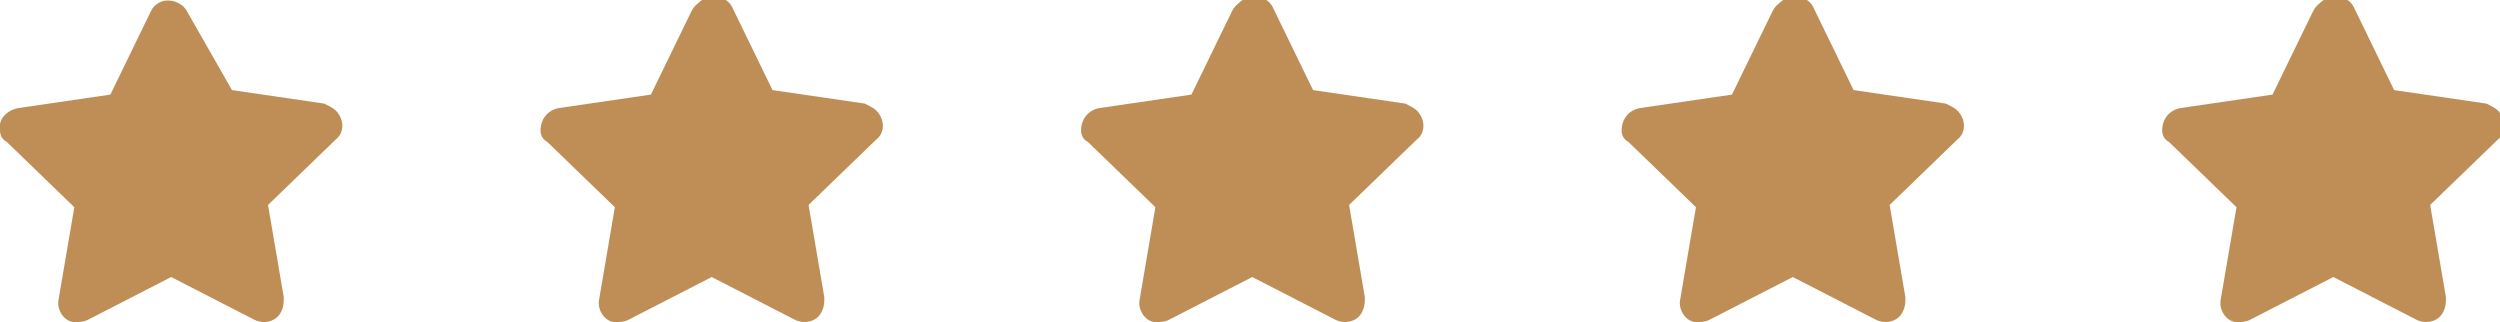
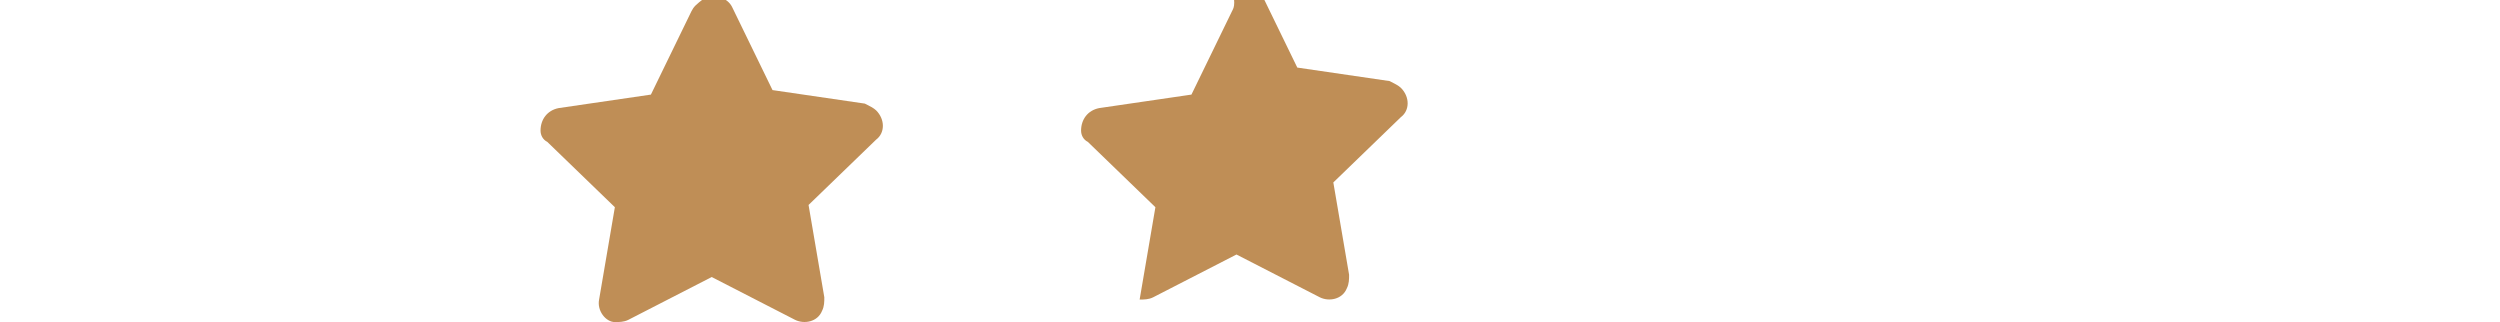
<svg xmlns="http://www.w3.org/2000/svg" version="1.1" id="Layer_1" x="0px" y="0px" viewBox="0 0 111 14.3" style="enable-background:new 0 0 111 14.3;" xml:space="preserve">
  <style type="text/css">
	.st0{fill:#BF8E56;}
</style>
-   <path id="Icon_awesome-star" class="st0" d="M54.7,0.5l-1.8,3.7l-4.1,0.6c-0.5,0.1-0.8,0.5-0.8,1c0,0.2,0.1,0.4,0.3,0.5l3,2.9  l-0.7,4.1c-0.1,0.5,0.3,1,0.7,1c0.2,0,0.4,0,0.6-0.1l3.7-1.9l3.7,1.9c0.4,0.2,1,0.1,1.2-0.4c0.1-0.2,0.1-0.4,0.1-0.6l-0.7-4.1l3-2.9  c0.4-0.3,0.4-0.9,0-1.3c-0.1-0.1-0.3-0.2-0.5-0.3l-4.1-0.6l-1.8-3.7c-0.2-0.4-0.8-0.6-1.2-0.4C54.9,0.2,54.8,0.3,54.7,0.5z" />
+   <path id="Icon_awesome-star" class="st0" d="M54.7,0.5l-1.8,3.7l-4.1,0.6c-0.5,0.1-0.8,0.5-0.8,1c0,0.2,0.1,0.4,0.3,0.5l3,2.9  l-0.7,4.1c0.2,0,0.4,0,0.6-0.1l3.7-1.9l3.7,1.9c0.4,0.2,1,0.1,1.2-0.4c0.1-0.2,0.1-0.4,0.1-0.6l-0.7-4.1l3-2.9  c0.4-0.3,0.4-0.9,0-1.3c-0.1-0.1-0.3-0.2-0.5-0.3l-4.1-0.6l-1.8-3.7c-0.2-0.4-0.8-0.6-1.2-0.4C54.9,0.2,54.8,0.3,54.7,0.5z" />
  <path id="Icon_awesome-star-2" class="st0" d="M30.7,0.5l-1.8,3.7l-4.1,0.6c-0.5,0.1-0.8,0.5-0.8,1c0,0.2,0.1,0.4,0.3,0.5l3,2.9  l-0.7,4.1c-0.1,0.5,0.3,1,0.7,1c0.2,0,0.4,0,0.6-0.1l3.7-1.9l3.7,1.9c0.4,0.2,1,0.1,1.2-0.4c0.1-0.2,0.1-0.4,0.1-0.6l-0.7-4.1l3-2.9  c0.4-0.3,0.4-0.9,0-1.3c-0.1-0.1-0.3-0.2-0.5-0.3l-4.1-0.6l-1.8-3.7c-0.2-0.4-0.8-0.6-1.2-0.4C30.9,0.2,30.8,0.3,30.7,0.5z" />
-   <path id="Icon_awesome-star_00000085224737242521742370000007524433064884337327_" class="st0" d="M102.7,0.5l-1.8,3.7l-4.1,0.6  c-0.5,0.1-0.8,0.5-0.8,1c0,0.2,0.1,0.4,0.3,0.5l3,2.9l-0.7,4.1c-0.1,0.5,0.3,1,0.7,1c0.2,0,0.4,0,0.6-0.1l3.7-1.9l3.7,1.9  c0.4,0.2,1,0.1,1.2-0.4c0.1-0.2,0.1-0.4,0.1-0.6l-0.7-4.1l3-2.9c0.4-0.3,0.4-0.9,0-1.3c-0.1-0.1-0.3-0.2-0.5-0.3l-4.1-0.6l-1.8-3.7  c-0.2-0.4-0.8-0.6-1.2-0.4C102.9,0.2,102.8,0.3,102.7,0.5z" />
-   <path id="Icon_awesome-star-2_00000139989624498582707790000011811485817065690540_" class="st0" d="M78.7,0.5l-1.8,3.7l-4.1,0.6  c-0.5,0.1-0.8,0.5-0.8,1c0,0.2,0.1,0.4,0.3,0.5l3,2.9l-0.7,4.1c-0.1,0.5,0.3,1,0.7,1c0.2,0,0.4,0,0.6-0.1l3.7-1.9l3.7,1.9  c0.4,0.2,1,0.1,1.2-0.4c0.1-0.2,0.1-0.4,0.1-0.6l-0.7-4.1l3-2.9c0.4-0.3,0.4-0.9,0-1.3c-0.1-0.1-0.3-0.2-0.5-0.3l-4.1-0.6l-1.8-3.7  c-0.2-0.4-0.8-0.6-1.2-0.4C78.9,0.2,78.8,0.3,78.7,0.5z" />
-   <path id="Icon_awesome-star-3" class="st0" d="M6.7,0.5L4.9,4.2L0.8,4.8C0.3,4.9-0.1,5.3,0,5.8C0,6,0.1,6.2,0.3,6.3l3,2.9l-0.7,4.1  c-0.1,0.5,0.3,1,0.7,1c0.2,0,0.4,0,0.6-0.1l3.7-1.9l3.7,1.9c0.4,0.2,1,0.1,1.2-0.4c0.1-0.2,0.1-0.4,0.1-0.6l-0.7-4.1l3-2.9  c0.4-0.3,0.4-0.9,0-1.3c-0.1-0.1-0.3-0.2-0.5-0.3l-4.1-0.6L8.3,0.5C8.1,0.1,7.5-0.1,7.1,0.1C6.9,0.2,6.8,0.3,6.7,0.5z" />
</svg>